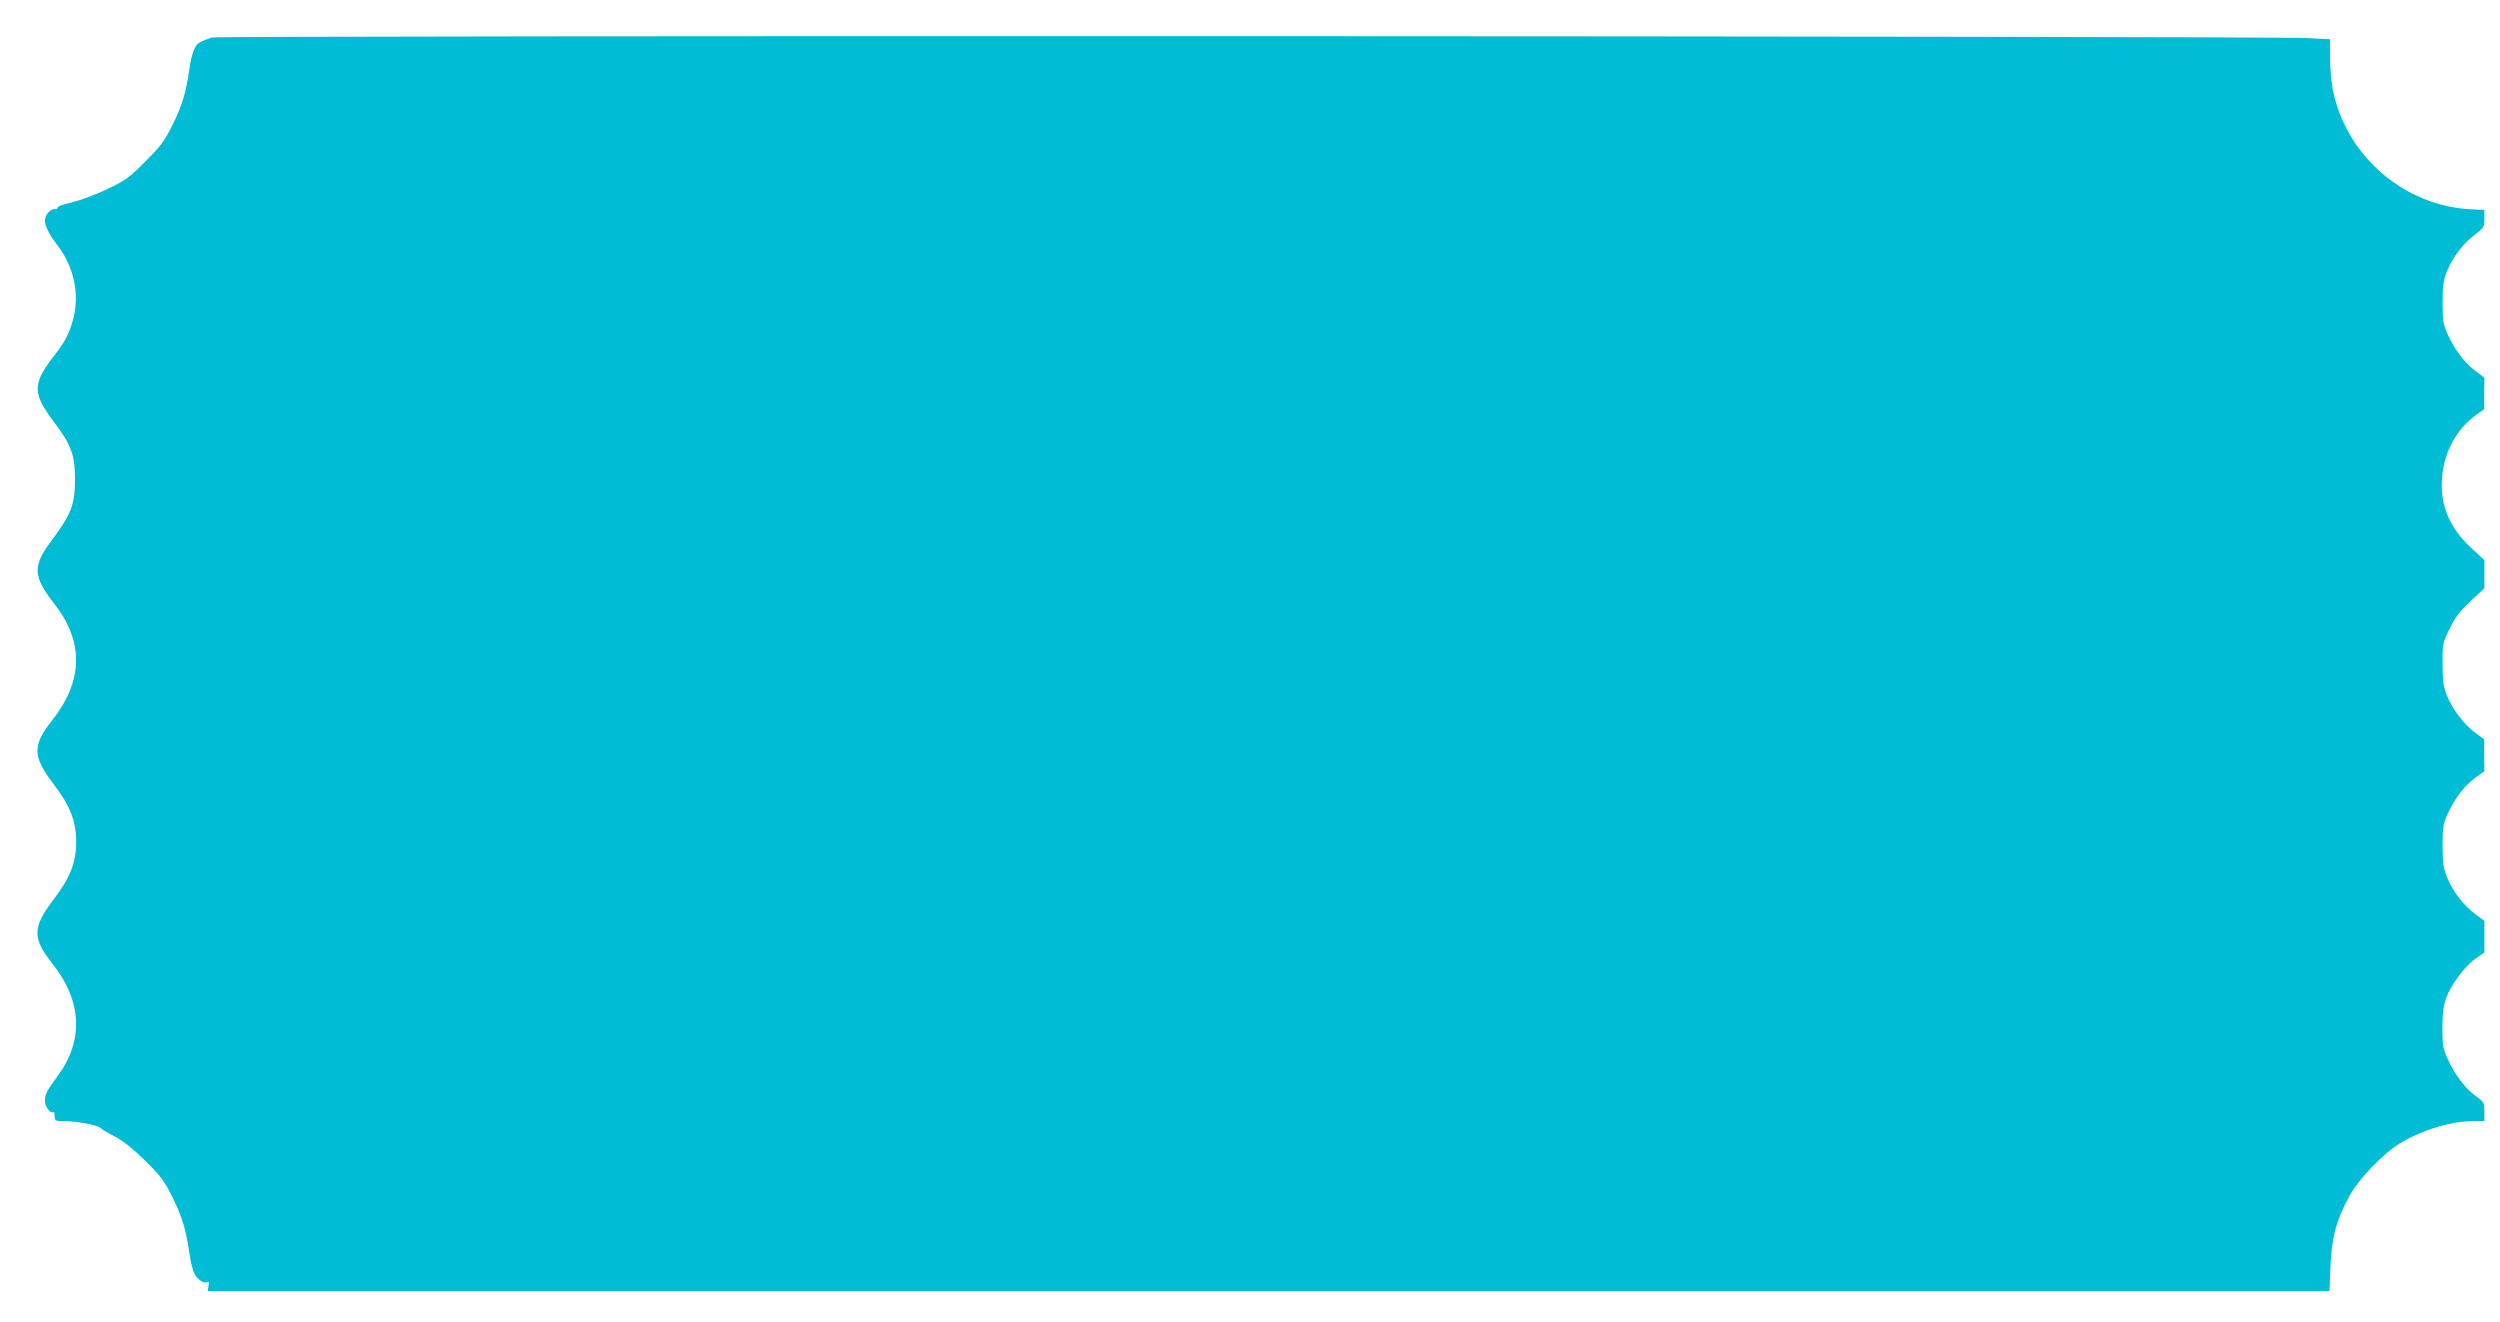
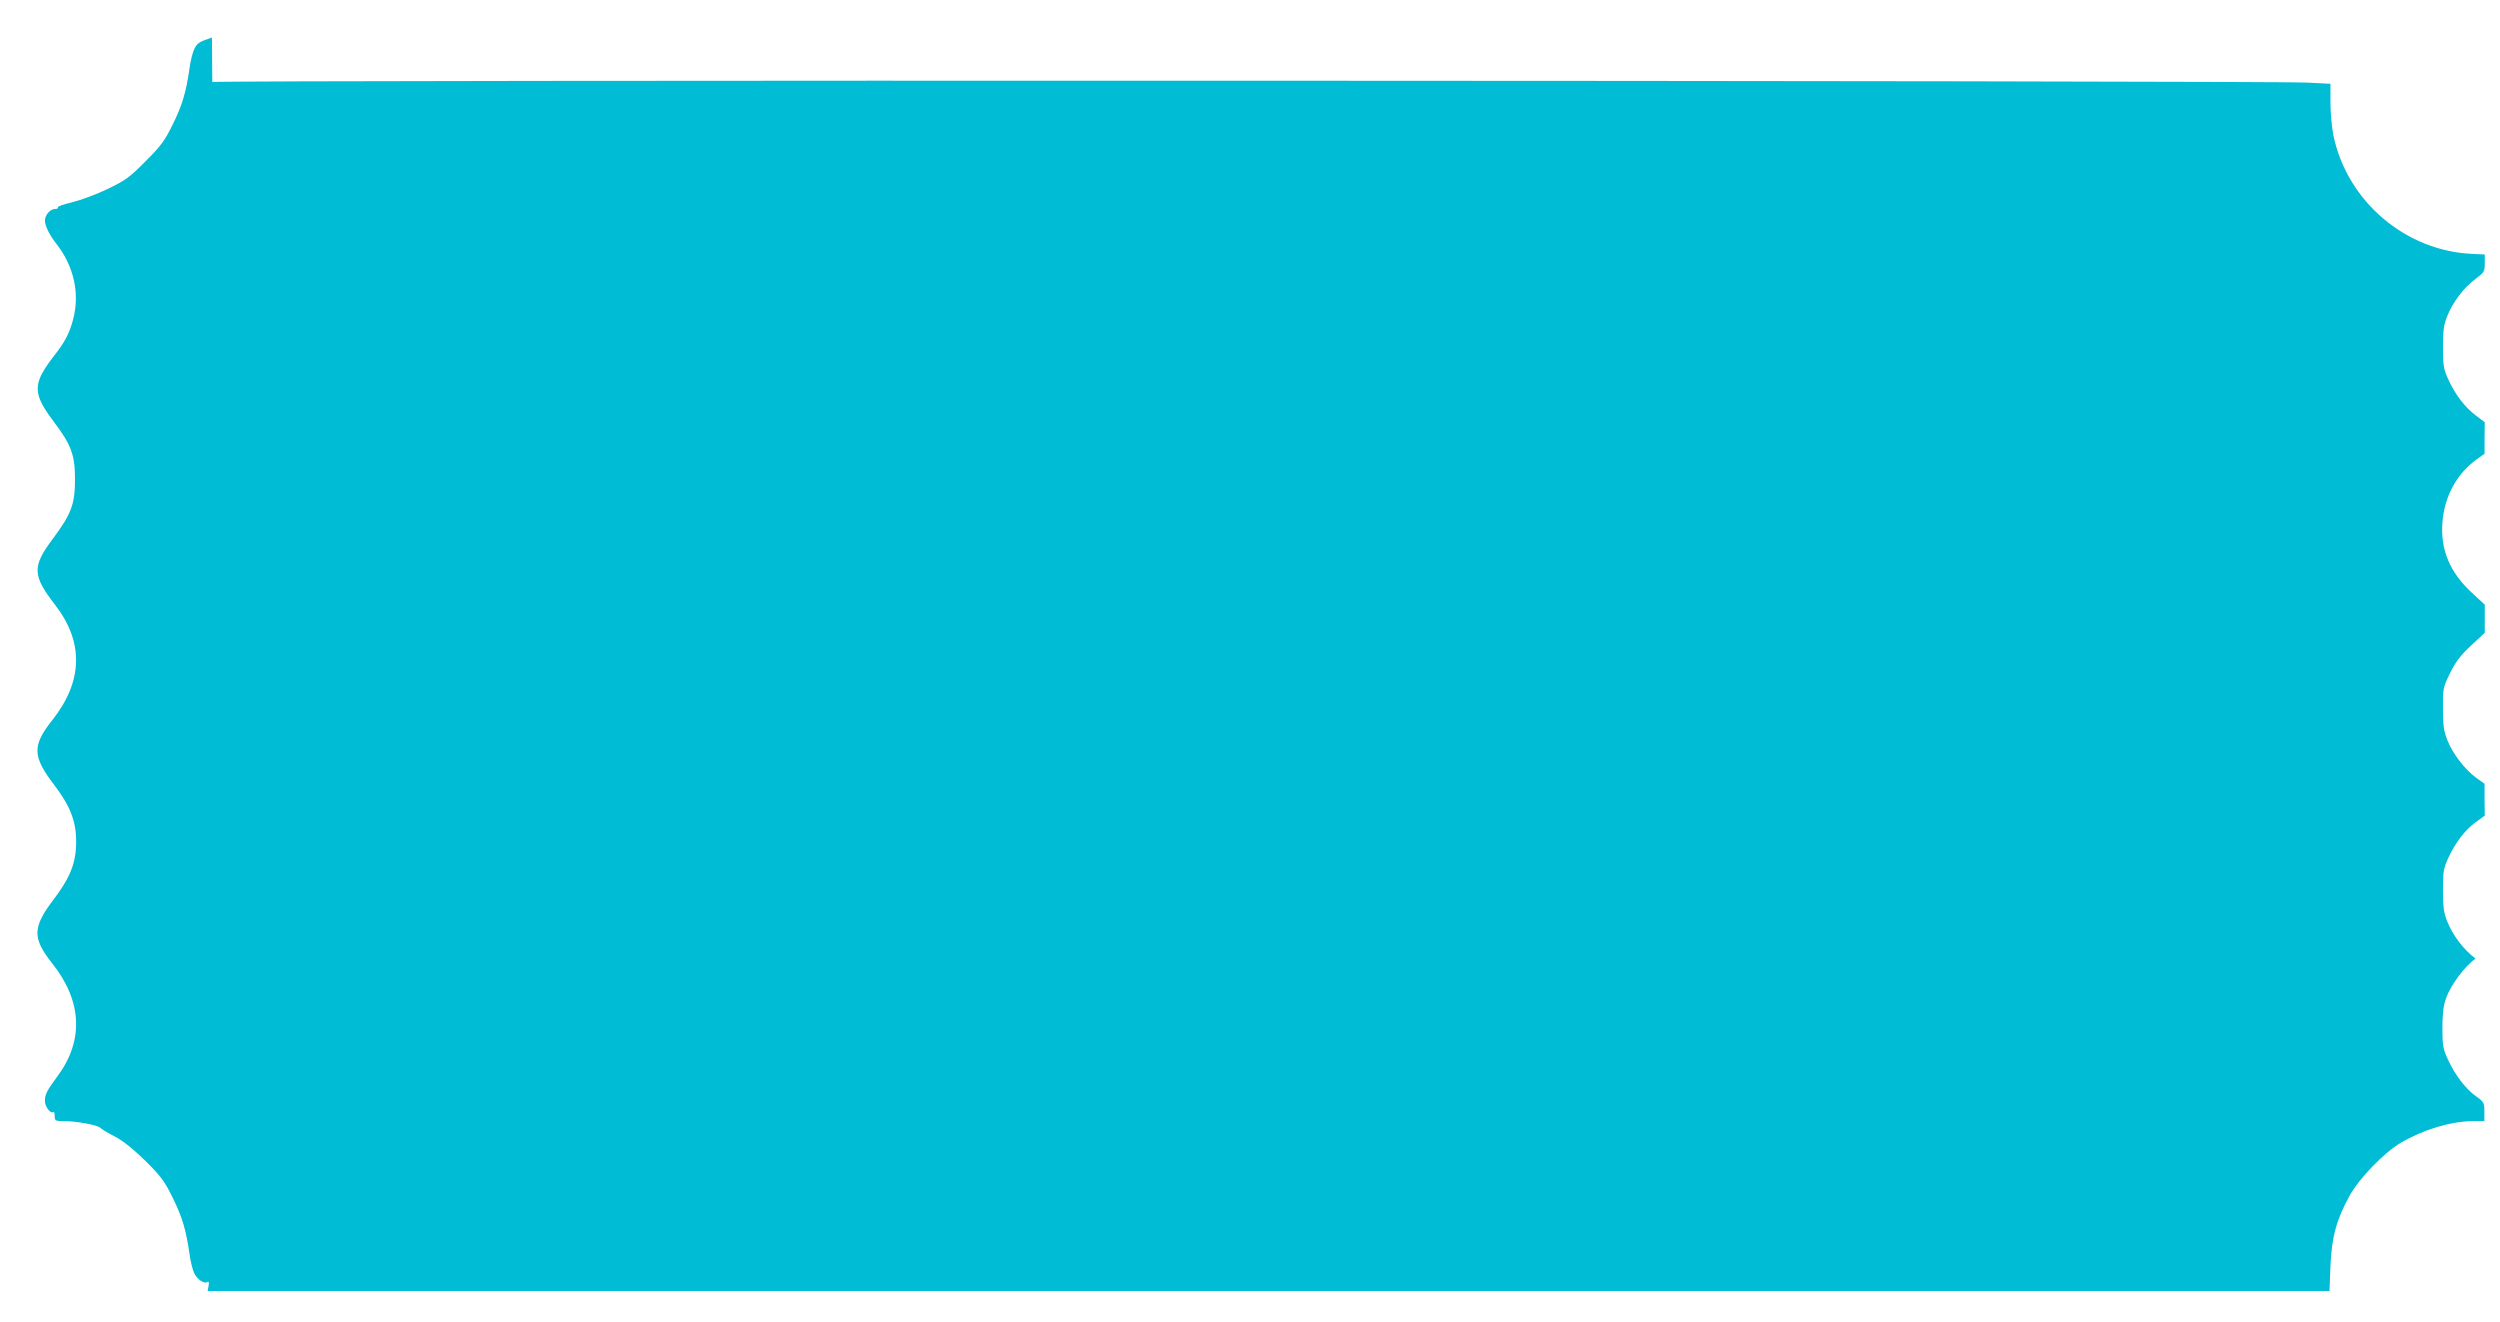
<svg xmlns="http://www.w3.org/2000/svg" version="1.0" width="1280pt" height="677pt" viewBox="0 0 1280 677" preserveAspectRatio="xMidYMid meet">
  <g transform="translate(0,677) scale(0.1,-0.1)" fill="#00bcd4" stroke="none">
-     <path d="M1085 6578 c-66 -23 -75 -28 -89 -57 -9 -16 -21 -63 -26 -103 -17 -119 -37 -188 -87 -288 -39 -80 -61 -109 -138 -186 -80 -81 -103 -98 -195 -142 -58 -28 -140 -58 -182 -68 -42 -10 -75 -21 -72 -26 3 -4 -3 -8 -14 -8 -25 0 -52 -31 -52 -59 0 -27 23 -74 60 -121 88 -113 119 -252 85 -383 -20 -76 -43 -119 -103 -195 -28 -35 -59 -83 -68 -109 -25 -65 -9 -116 72 -223 89 -118 108 -169 108 -295 0 -127 -19 -176 -113 -303 -107 -142 -106 -188 12 -340 147 -191 142 -391 -16 -590 -102 -129 -101 -184 7 -326 86 -113 116 -190 116 -296 0 -106 -30 -183 -116 -296 -108 -142 -109 -197 -7 -326 153 -192 163 -394 29 -576 -57 -77 -66 -95 -66 -130 0 -29 31 -68 43 -55 4 3 7 -6 7 -20 0 -25 3 -27 47 -27 64 0 171 -20 186 -34 7 -7 41 -28 77 -46 43 -23 96 -66 156 -125 77 -76 98 -105 137 -185 50 -100 70 -169 87 -288 5 -40 17 -86 25 -102 17 -33 50 -54 67 -44 7 5 9 -1 6 -20 l-5 -26 5432 0 5432 0 5 128 c6 148 31 239 99 362 50 89 175 218 261 269 118 69 257 110 371 111 l57 0 0 48 c0 46 -2 50 -44 80 -53 38 -106 108 -143 188 -24 52 -28 71 -28 159 0 71 5 115 18 152 24 69 96 166 152 205 l45 32 0 80 0 81 -47 35 c-60 44 -117 119 -145 190 -18 44 -22 76 -22 160 0 93 3 112 26 163 38 82 85 143 140 184 l48 35 -1 81 0 82 -42 30 c-59 43 -121 124 -148 192 -19 47 -23 78 -23 163 -1 101 0 108 36 181 29 59 54 92 108 142 l70 65 0 72 0 72 -68 63 c-110 102 -159 218 -149 355 9 133 72 251 174 325 l42 30 0 81 1 80 -46 35 c-55 41 -105 106 -141 185 -24 52 -27 71 -27 164 0 84 4 116 22 160 28 71 85 146 145 190 44 33 47 38 47 80 l0 45 -62 3 c-343 14 -643 269 -713 607 -8 39 -15 114 -15 167 l0 97 -117 6 c-211 11 -10695 14 -10728 3z" />
+     <path d="M1085 6578 c-66 -23 -75 -28 -89 -57 -9 -16 -21 -63 -26 -103 -17 -119 -37 -188 -87 -288 -39 -80 -61 -109 -138 -186 -80 -81 -103 -98 -195 -142 -58 -28 -140 -58 -182 -68 -42 -10 -75 -21 -72 -26 3 -4 -3 -8 -14 -8 -25 0 -52 -31 -52 -59 0 -27 23 -74 60 -121 88 -113 119 -252 85 -383 -20 -76 -43 -119 -103 -195 -28 -35 -59 -83 -68 -109 -25 -65 -9 -116 72 -223 89 -118 108 -169 108 -295 0 -127 -19 -176 -113 -303 -107 -142 -106 -188 12 -340 147 -191 142 -391 -16 -590 -102 -129 -101 -184 7 -326 86 -113 116 -190 116 -296 0 -106 -30 -183 -116 -296 -108 -142 -109 -197 -7 -326 153 -192 163 -394 29 -576 -57 -77 -66 -95 -66 -130 0 -29 31 -68 43 -55 4 3 7 -6 7 -20 0 -25 3 -27 47 -27 64 0 171 -20 186 -34 7 -7 41 -28 77 -46 43 -23 96 -66 156 -125 77 -76 98 -105 137 -185 50 -100 70 -169 87 -288 5 -40 17 -86 25 -102 17 -33 50 -54 67 -44 7 5 9 -1 6 -20 l-5 -26 5432 0 5432 0 5 128 c6 148 31 239 99 362 50 89 175 218 261 269 118 69 257 110 371 111 l57 0 0 48 c0 46 -2 50 -44 80 -53 38 -106 108 -143 188 -24 52 -28 71 -28 159 0 71 5 115 18 152 24 69 96 166 152 205 c-60 44 -117 119 -145 190 -18 44 -22 76 -22 160 0 93 3 112 26 163 38 82 85 143 140 184 l48 35 -1 81 0 82 -42 30 c-59 43 -121 124 -148 192 -19 47 -23 78 -23 163 -1 101 0 108 36 181 29 59 54 92 108 142 l70 65 0 72 0 72 -68 63 c-110 102 -159 218 -149 355 9 133 72 251 174 325 l42 30 0 81 1 80 -46 35 c-55 41 -105 106 -141 185 -24 52 -27 71 -27 164 0 84 4 116 22 160 28 71 85 146 145 190 44 33 47 38 47 80 l0 45 -62 3 c-343 14 -643 269 -713 607 -8 39 -15 114 -15 167 l0 97 -117 6 c-211 11 -10695 14 -10728 3z" />
  </g>
</svg>